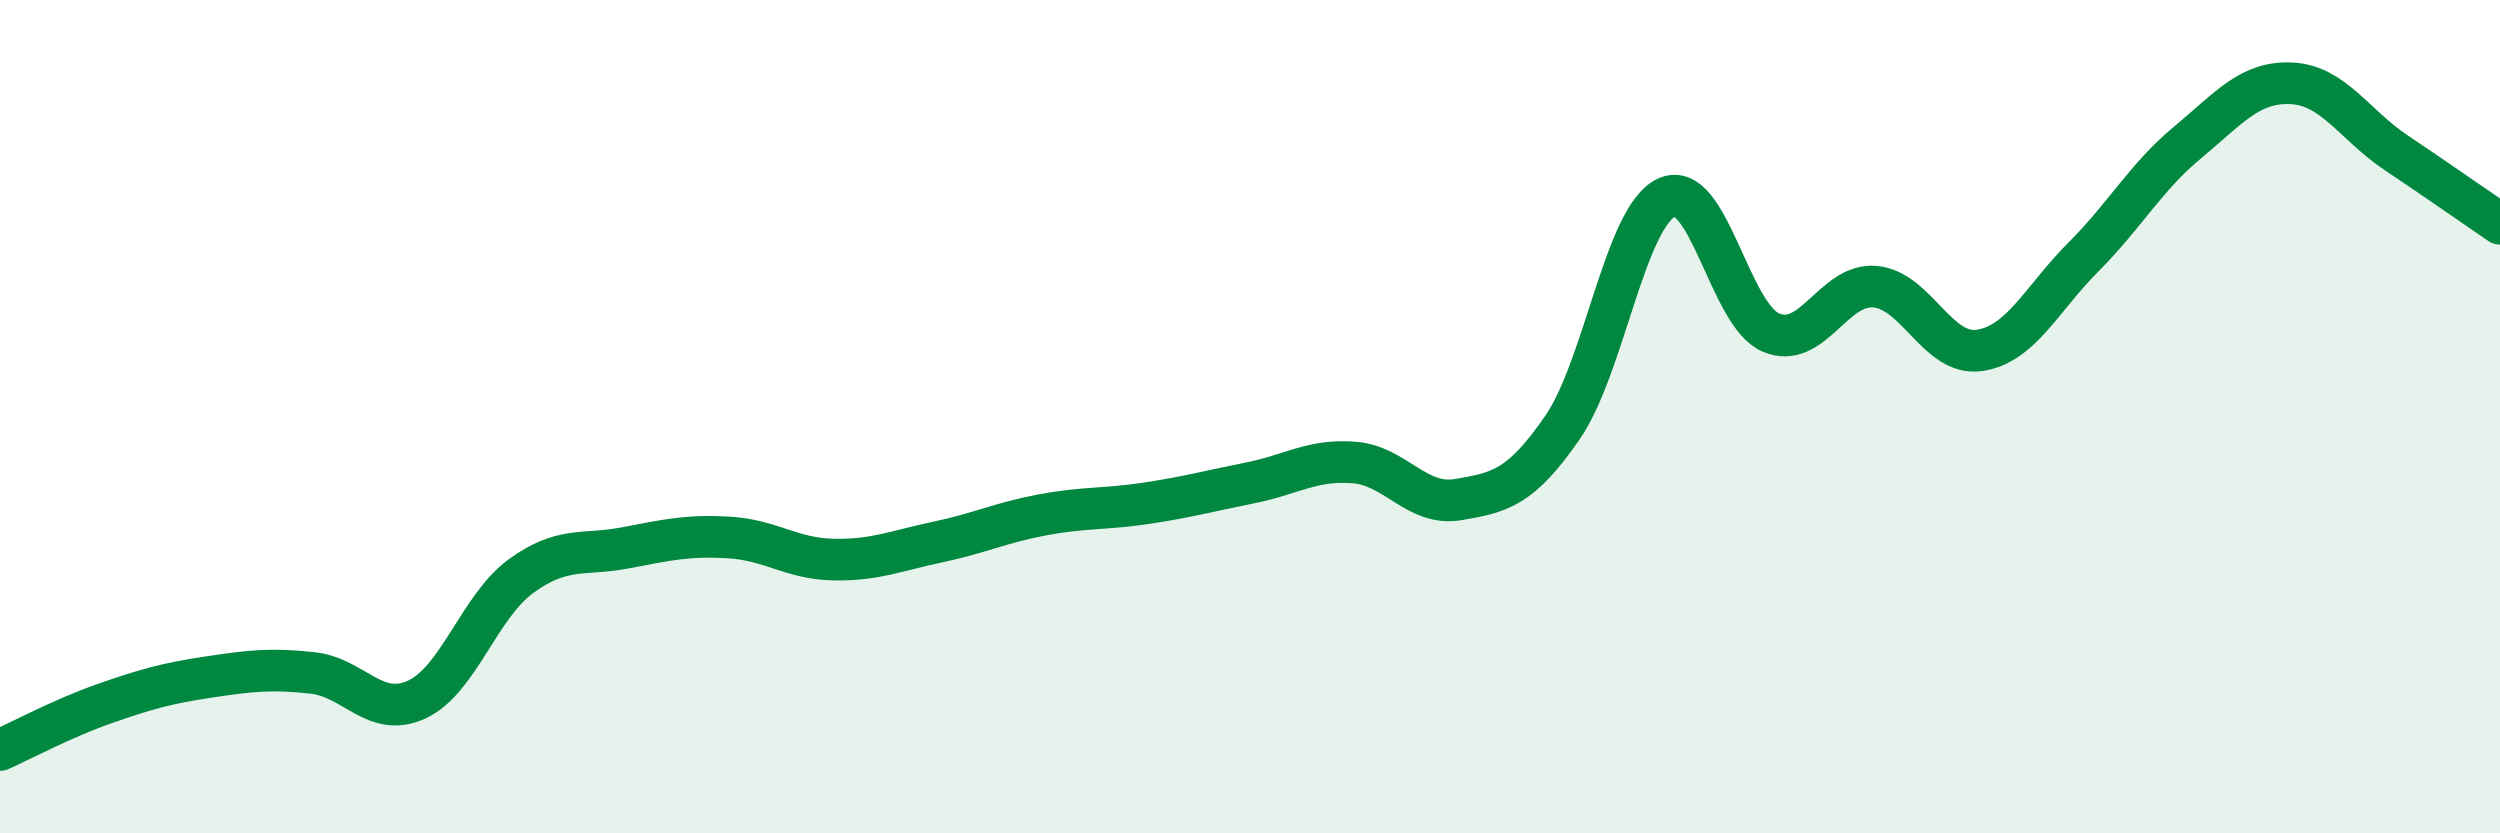
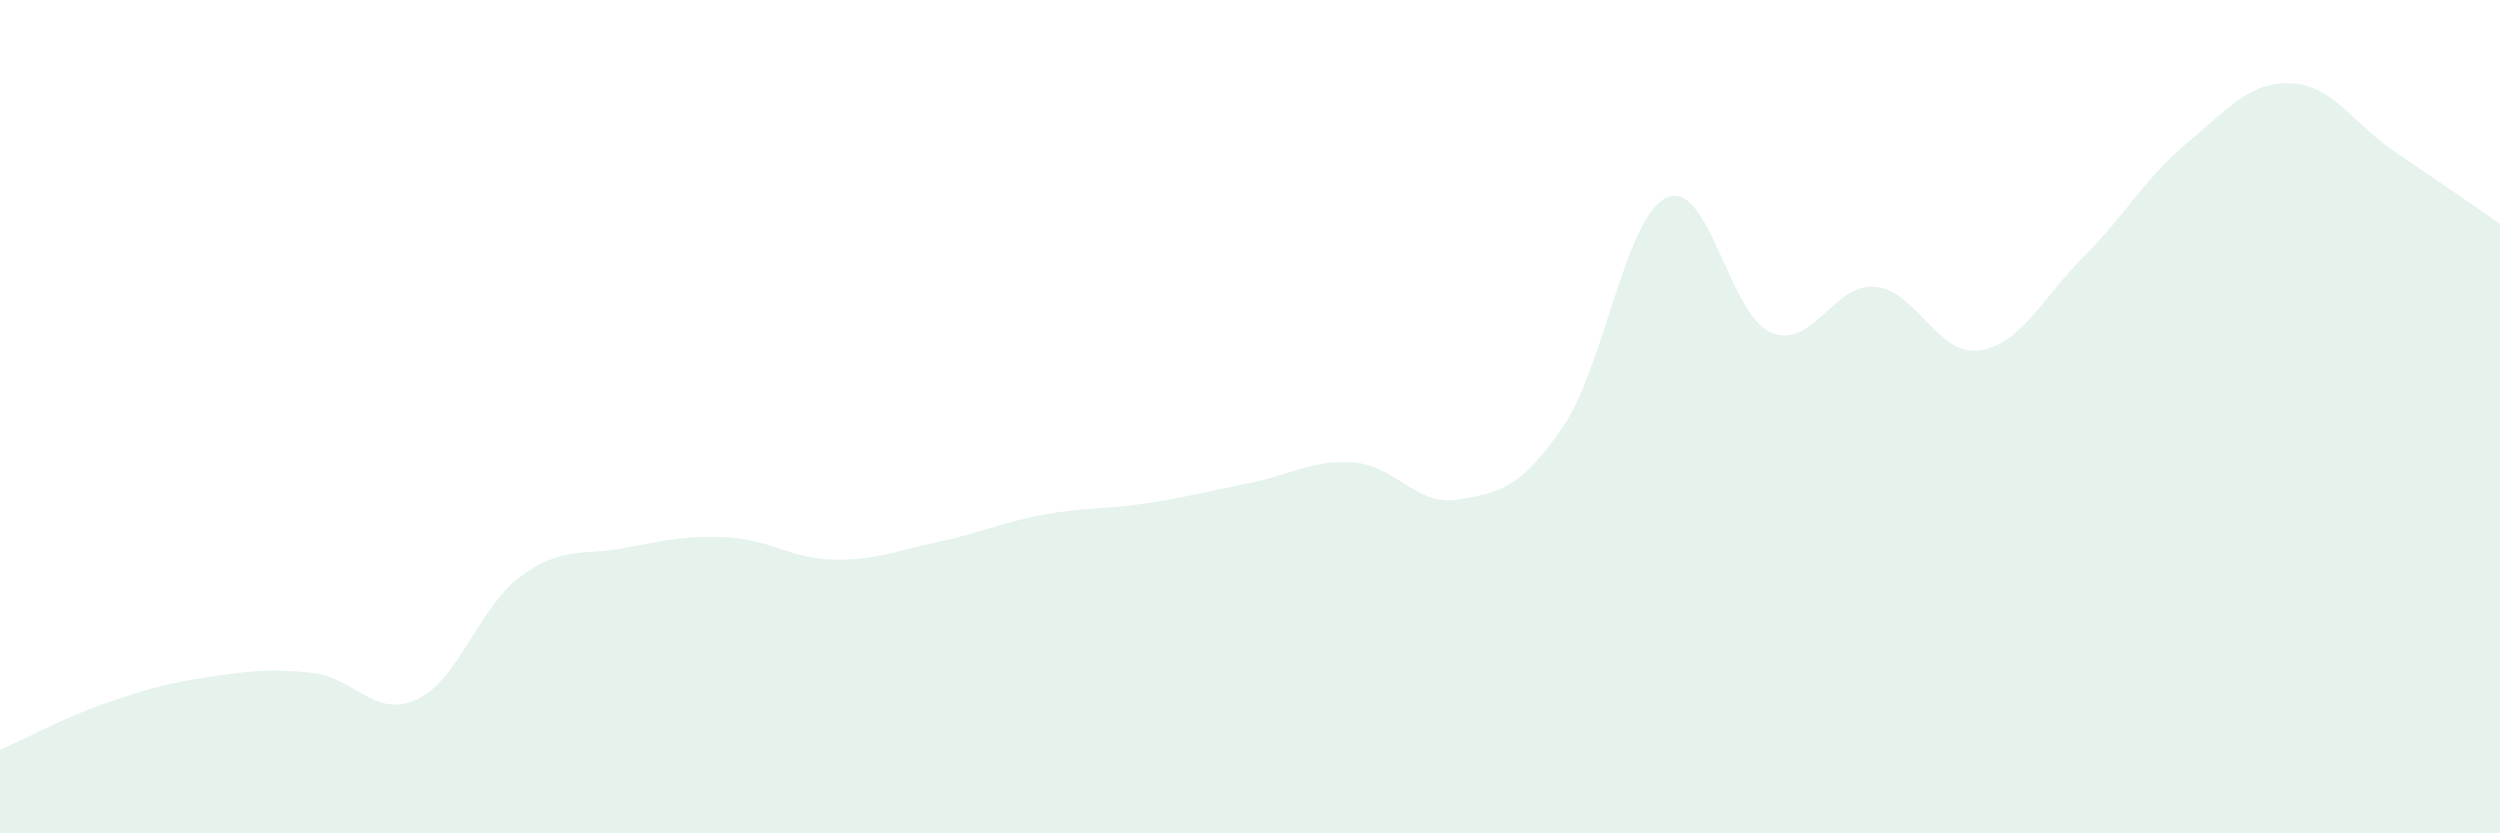
<svg xmlns="http://www.w3.org/2000/svg" width="60" height="20" viewBox="0 0 60 20">
  <path d="M 0,18 C 0.5,17.78 1.5,17.24 2.5,16.89 C 3.5,16.54 4,16.4 5,16.25 C 6,16.1 6.5,16.04 7.5,16.15 C 8.5,16.26 9,17.25 10,16.79 C 11,16.33 11.5,14.56 12.5,13.83 C 13.5,13.1 14,13.34 15,13.15 C 16,12.96 16.5,12.84 17.5,12.9 C 18.5,12.96 19,13.41 20,13.43 C 21,13.45 21.5,13.22 22.5,13.01 C 23.5,12.8 24,12.55 25,12.36 C 26,12.17 26.5,12.23 27.5,12.08 C 28.5,11.93 29,11.79 30,11.59 C 31,11.39 31.5,11.02 32.5,11.1 C 33.5,11.18 34,12.16 35,11.99 C 36,11.82 36.5,11.71 37.5,10.26 C 38.5,8.81 39,5.2 40,4.74 C 41,4.28 41.5,7.55 42.5,7.98 C 43.5,8.41 44,6.79 45,6.88 C 46,6.97 46.5,8.55 47.5,8.41 C 48.5,8.27 49,7.17 50,6.17 C 51,5.17 51.5,4.25 52.5,3.42 C 53.5,2.59 54,1.95 55,2 C 56,2.05 56.5,2.99 57.5,3.66 C 58.5,4.33 59.5,5.03 60,5.37L60 20L0 20Z" fill="#008740" opacity="0.1" stroke-linecap="round" stroke-linejoin="round" />
-   <path d="M 0,18 C 0.5,17.78 1.5,17.24 2.5,16.89 C 3.5,16.54 4,16.4 5,16.25 C 6,16.1 6.5,16.04 7.5,16.15 C 8.5,16.26 9,17.25 10,16.79 C 11,16.33 11.5,14.56 12.5,13.83 C 13.5,13.1 14,13.34 15,13.15 C 16,12.96 16.5,12.84 17.5,12.9 C 18.5,12.96 19,13.41 20,13.43 C 21,13.45 21.5,13.22 22.5,13.01 C 23.5,12.8 24,12.55 25,12.36 C 26,12.17 26.5,12.23 27.5,12.08 C 28.5,11.93 29,11.79 30,11.59 C 31,11.39 31.5,11.02 32.5,11.1 C 33.5,11.18 34,12.16 35,11.99 C 36,11.82 36.5,11.71 37.5,10.26 C 38.5,8.81 39,5.2 40,4.74 C 41,4.28 41.5,7.55 42.5,7.98 C 43.5,8.41 44,6.79 45,6.88 C 46,6.97 46.5,8.55 47.5,8.41 C 48.5,8.27 49,7.17 50,6.17 C 51,5.17 51.5,4.25 52.5,3.42 C 53.5,2.59 54,1.95 55,2 C 56,2.05 56.5,2.99 57.5,3.66 C 58.5,4.33 59.5,5.03 60,5.37" stroke="#008740" stroke-width="1" fill="none" stroke-linecap="round" stroke-linejoin="round" />
</svg>